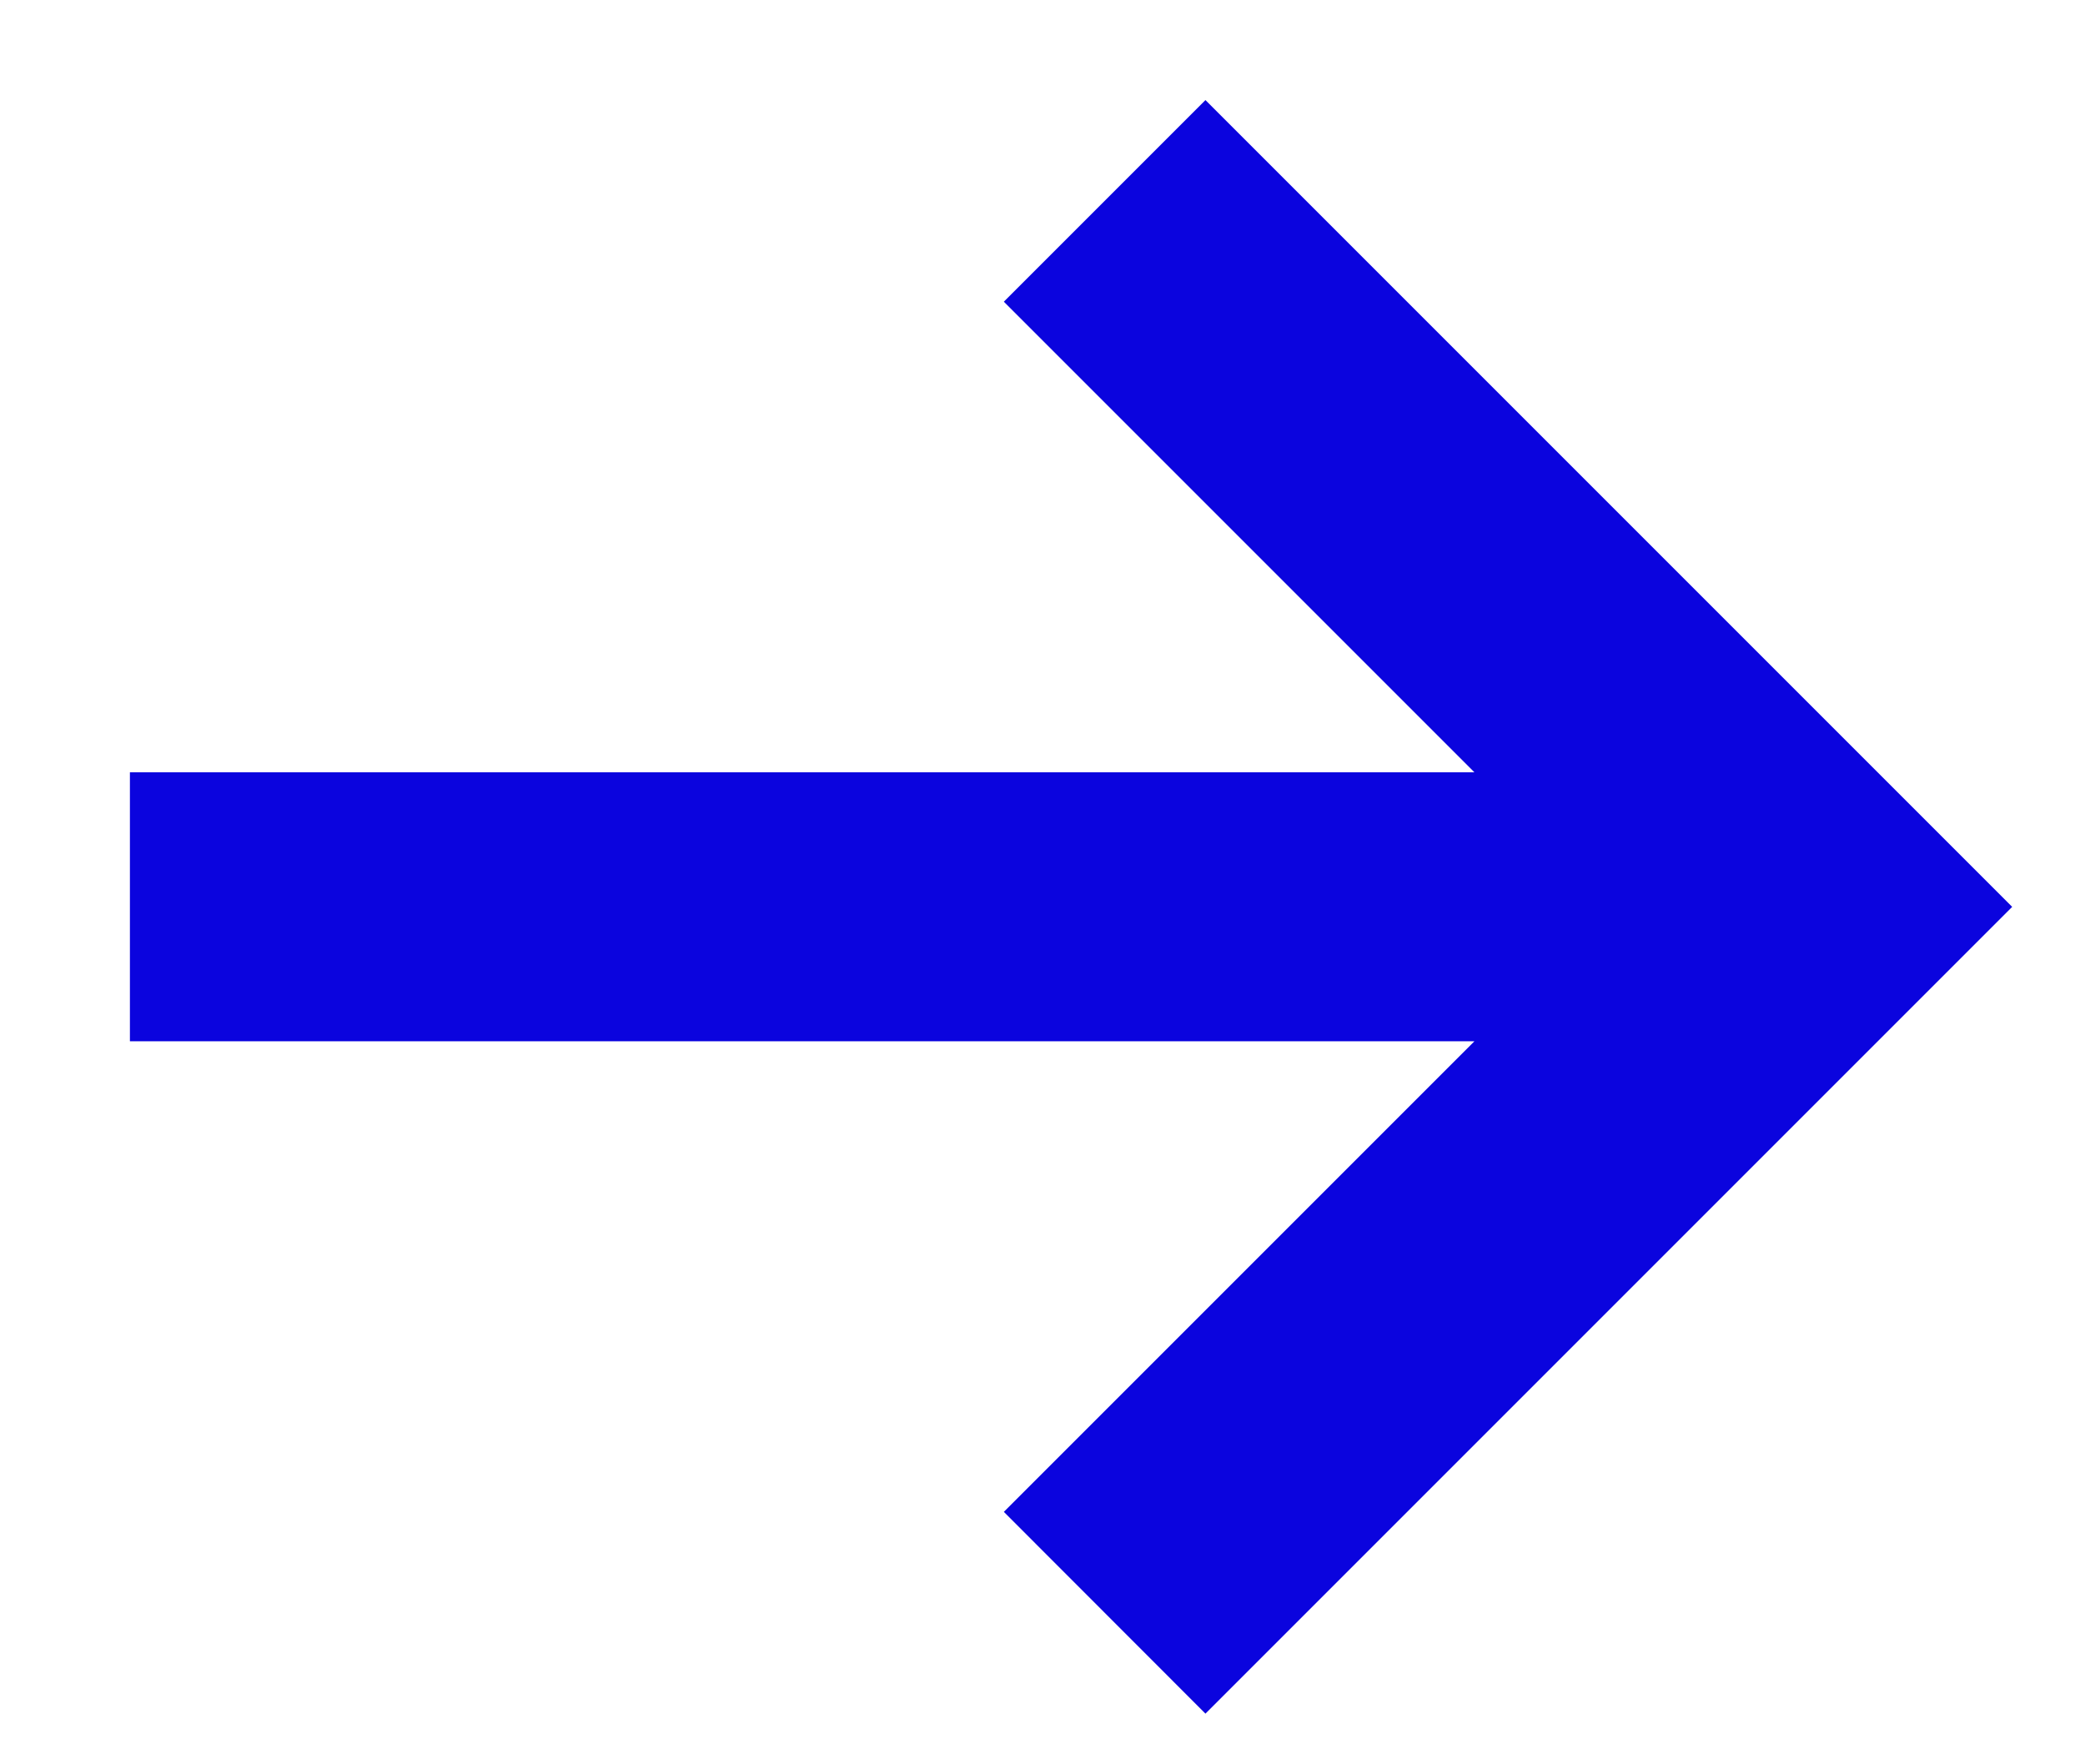
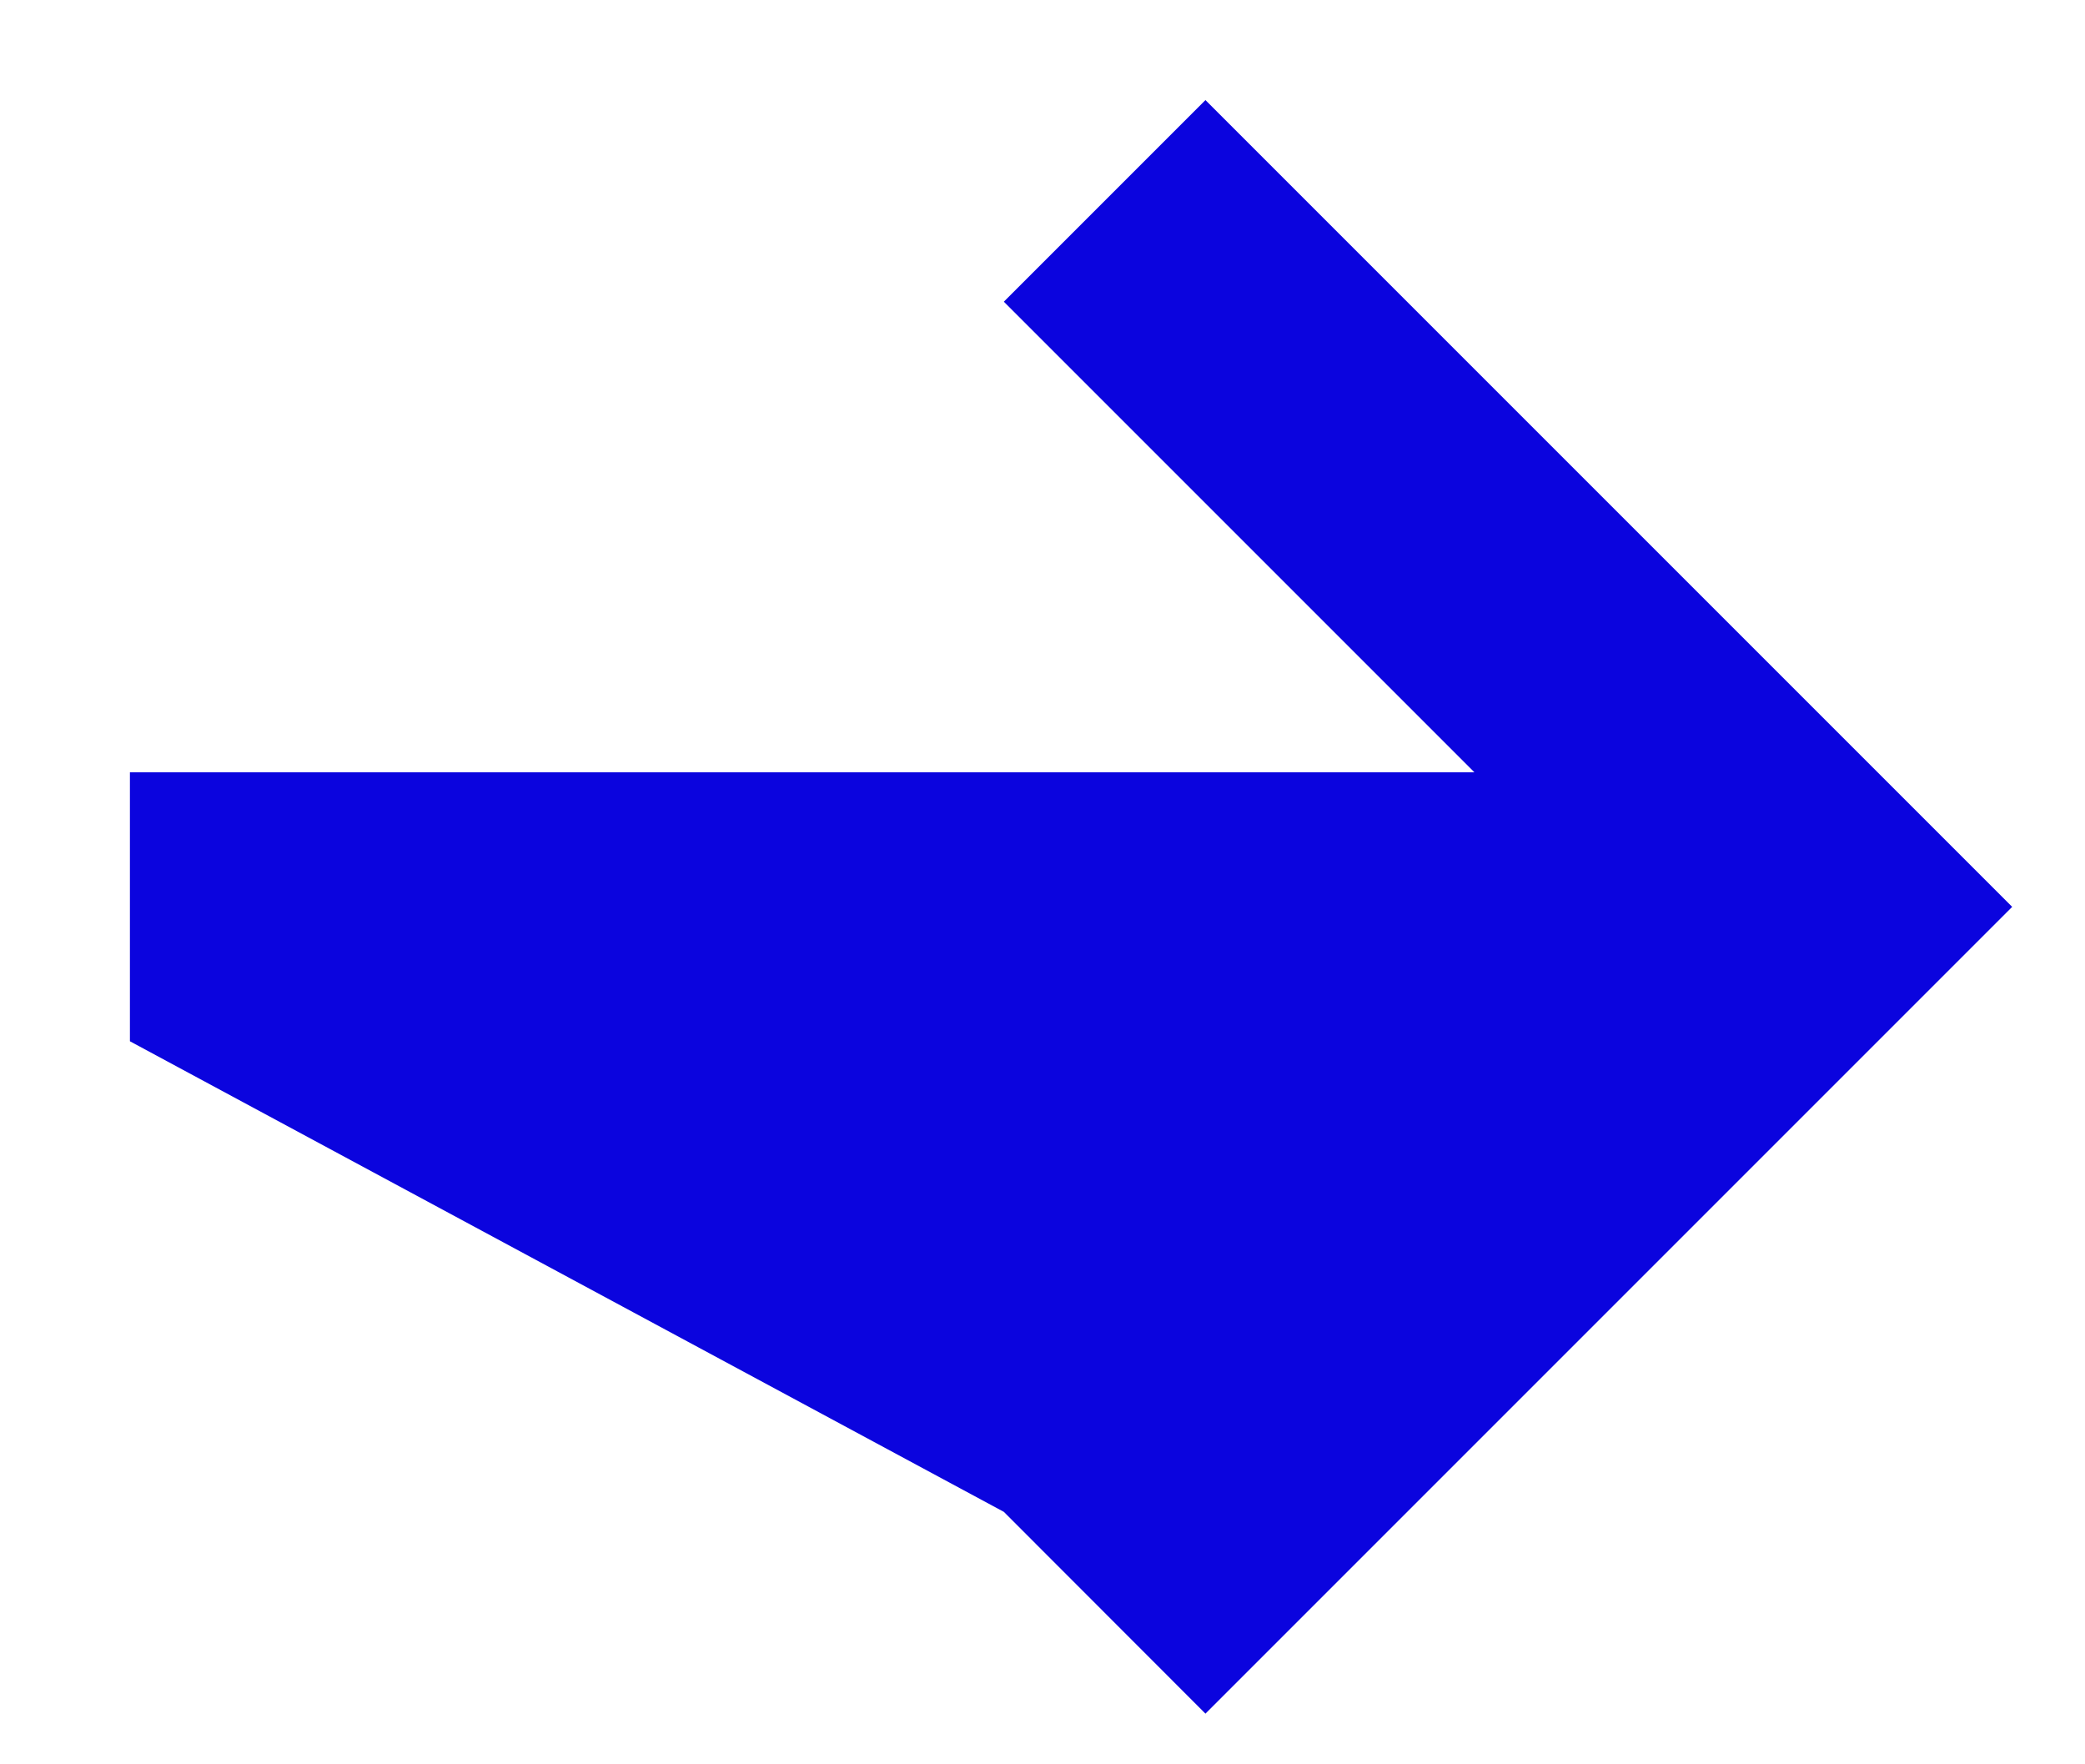
<svg xmlns="http://www.w3.org/2000/svg" width="13" height="11" viewBox="0 0 13 11" fill="none">
-   <path d="M0.81 6.492L9.193 6.492L6.259 9.426L7.516 10.684L12.546 5.654L7.516 0.624L6.259 1.881L9.193 4.815L0.81 4.815V6.492Z" fill="#0B04DE" />
+   <path d="M0.81 6.492L6.259 9.426L7.516 10.684L12.546 5.654L7.516 0.624L6.259 1.881L9.193 4.815L0.81 4.815V6.492Z" fill="#0B04DE" />
</svg>